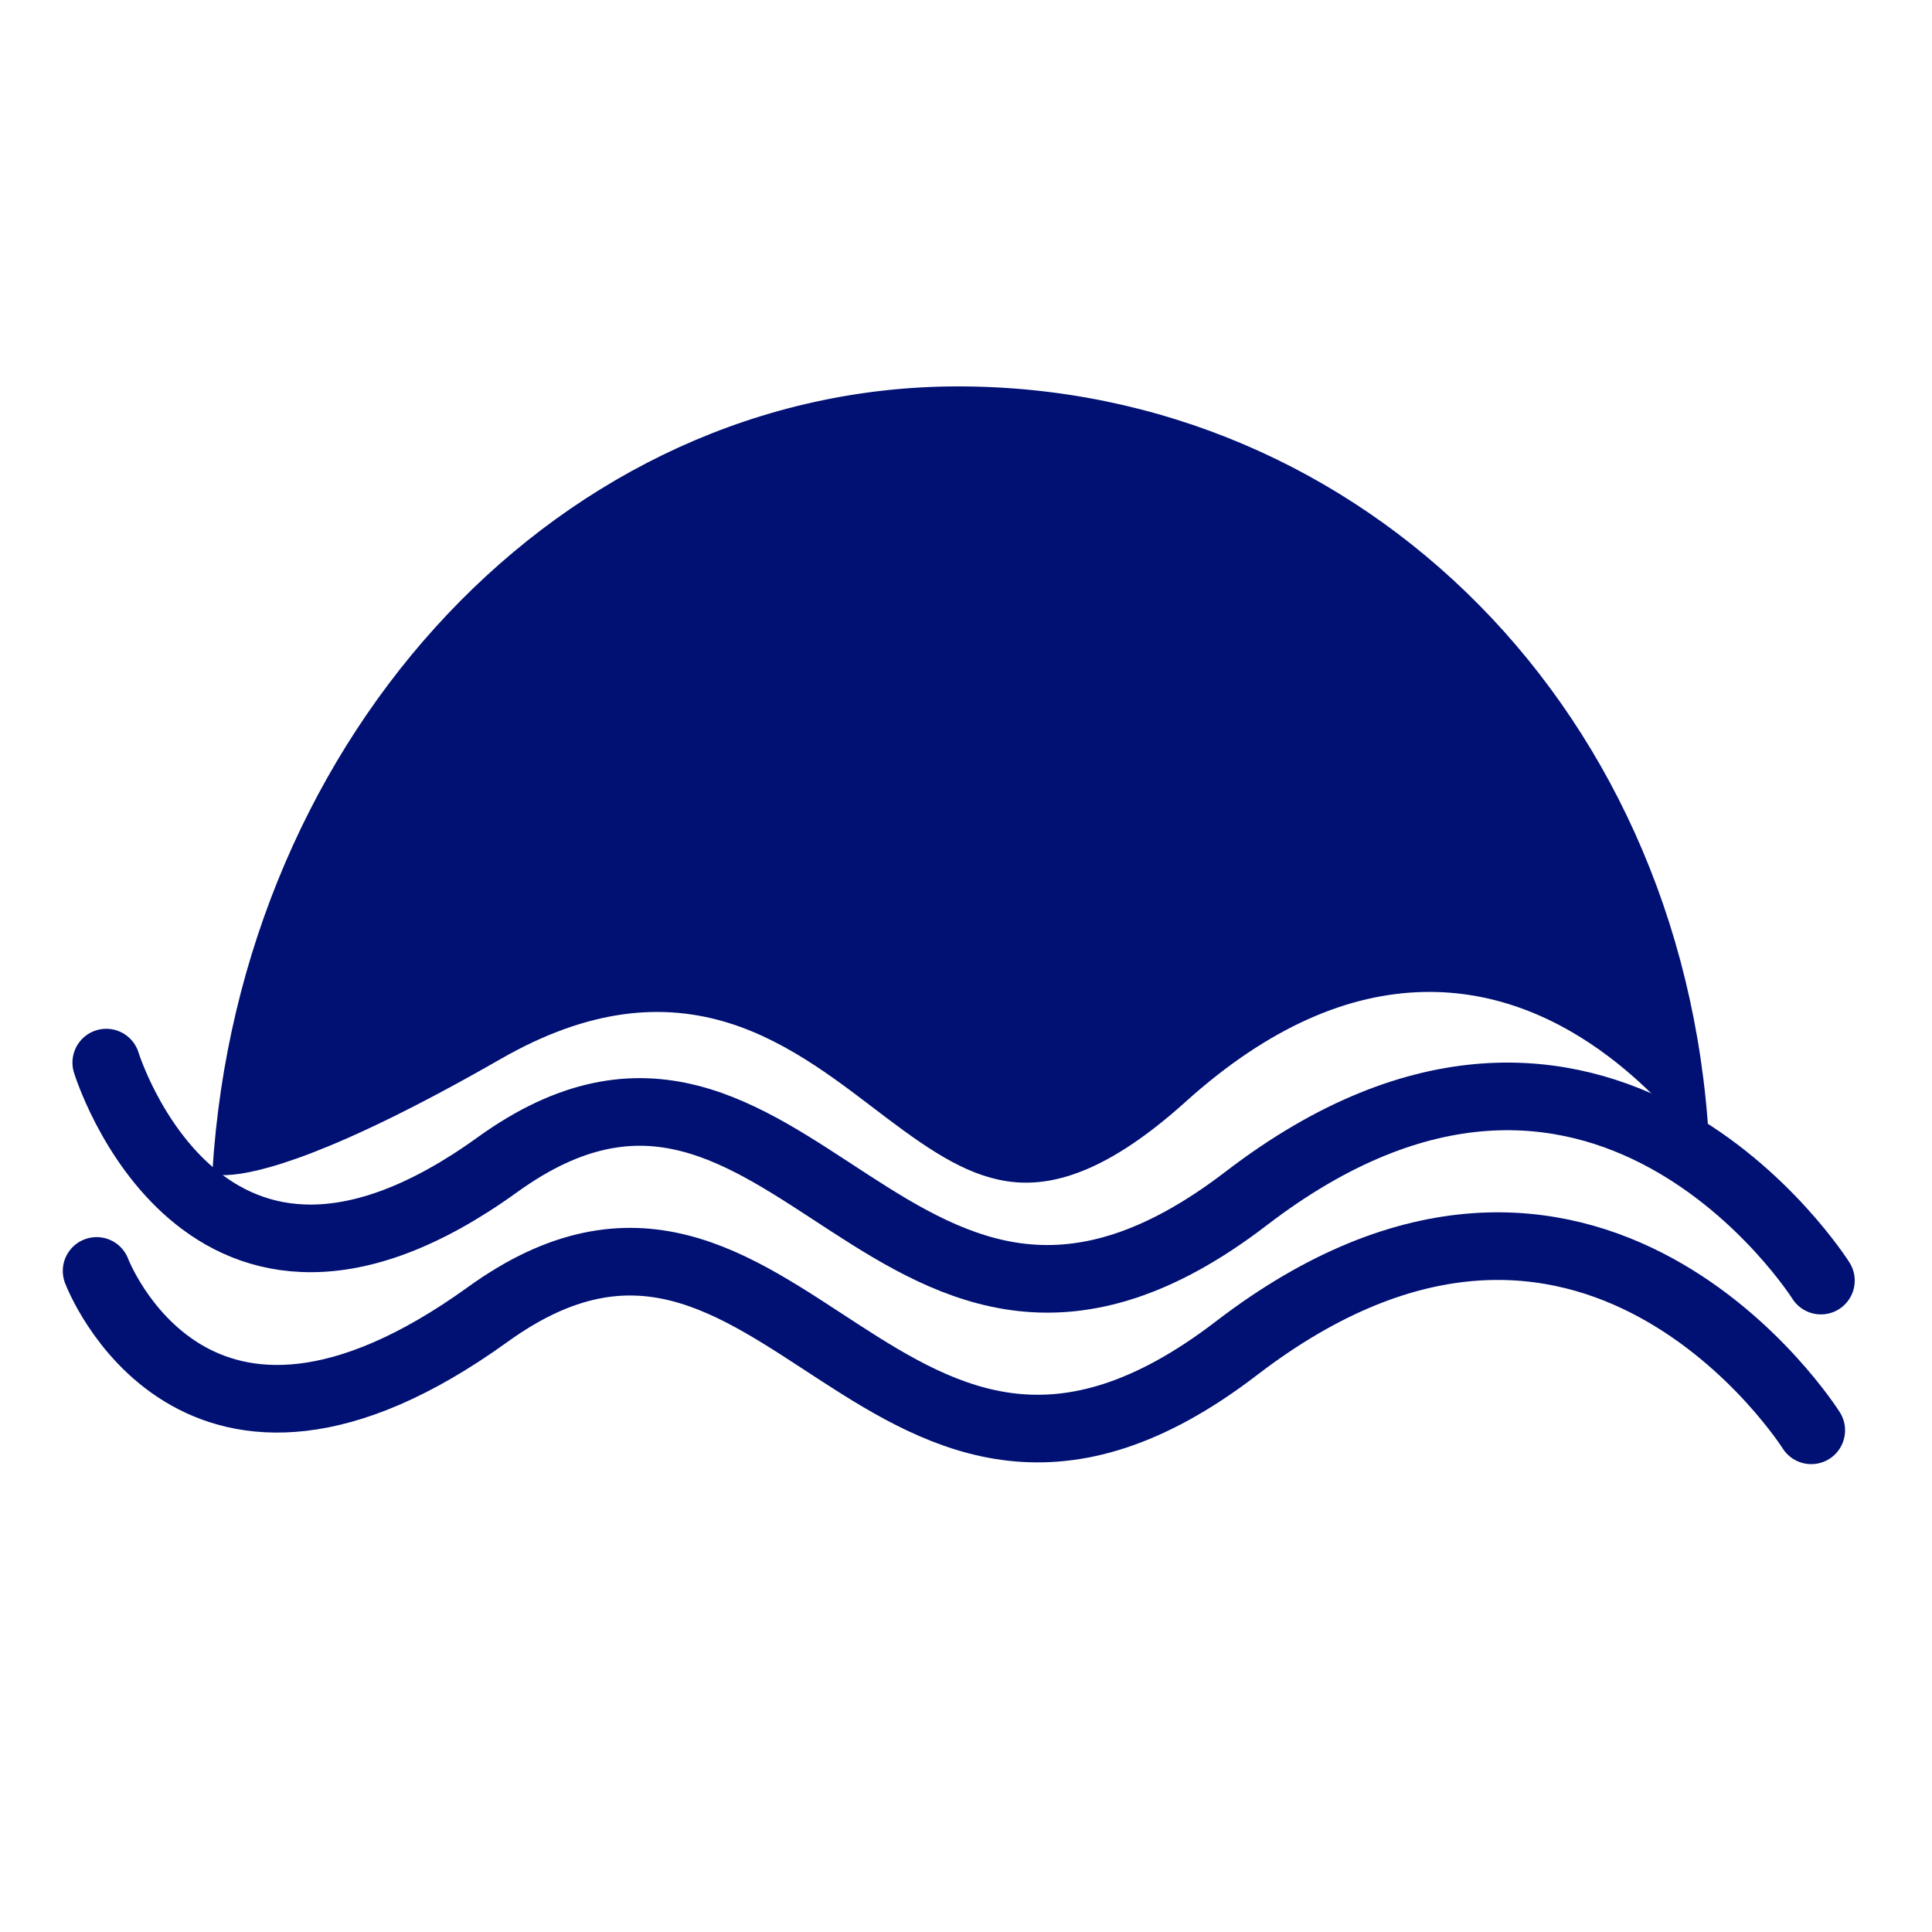
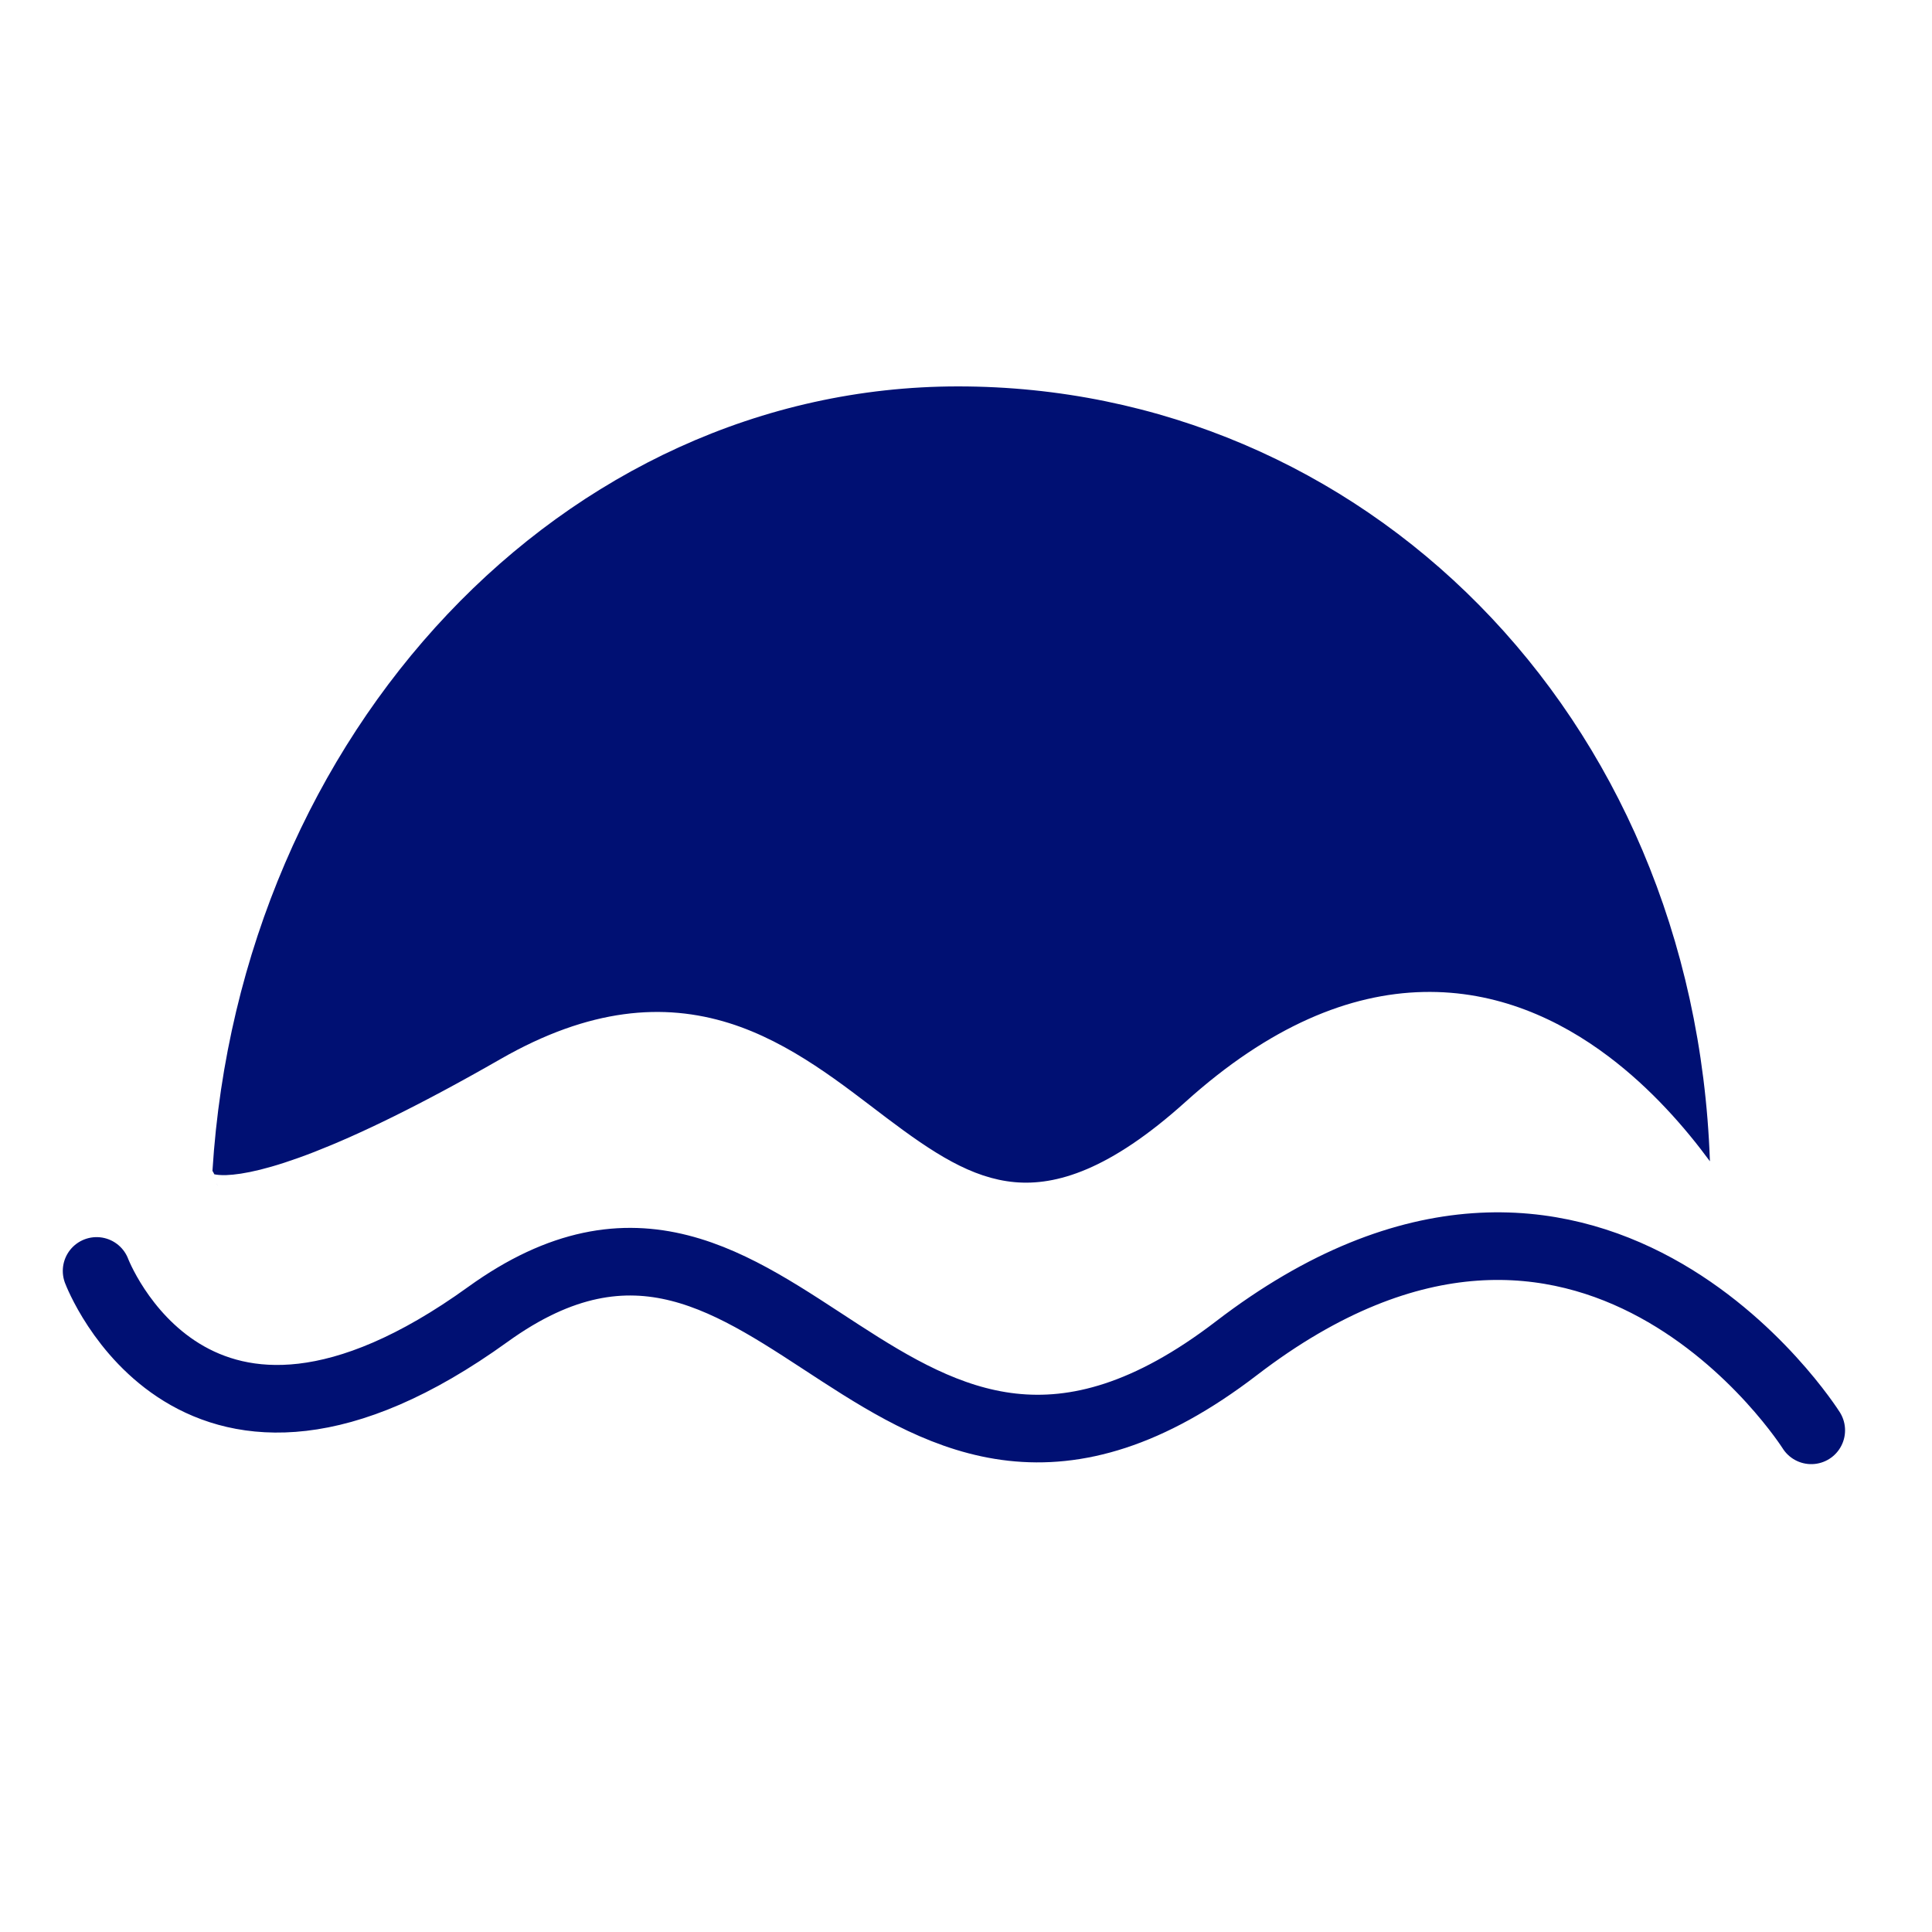
<svg xmlns="http://www.w3.org/2000/svg" width="60" height="60" viewBox="0 0 60 60" fill="none">
  <path d="M3 39.47C3 39.47 6 47.42 15.15 40.82C24.3 34.22 27.45 50.27 38.4 41.87C49.35 33.47 56.25 44.42 56.25 44.42" stroke="#001073" stroke-width="2.1" stroke-linecap="round" />
  <path d="M6.743 36.777C6.745 36.786 6.745 36.796 6.746 36.806C6.747 36.81 6.747 36.815 6.747 36.82C6.748 36.823 6.748 36.826 6.748 36.828C6.748 36.829 6.748 36.831 6.748 36.832C6.746 36.804 6.742 36.776 6.739 36.749C6.74 36.758 6.742 36.768 6.743 36.777ZM29.756 12C42.274 12 52.618 22.102 53.103 36.065C52.338 35.025 51.283 33.811 49.958 32.812C48.429 31.658 46.49 30.756 44.205 30.807C41.912 30.857 39.43 31.864 36.816 34.22C34.454 36.348 32.789 36.827 31.514 36.713C30.171 36.592 28.977 35.806 27.534 34.718C26.173 33.691 24.573 32.377 22.643 31.773C20.612 31.139 18.314 31.302 15.546 32.889C10.455 35.809 8.06 36.459 7.025 36.494C6.843 36.5 6.726 36.483 6.656 36.469C6.639 36.432 6.619 36.397 6.598 36.362C7.449 22.747 17.492 12 29.756 12Z" fill="#001073" />
-   <path d="M3.3 33C3.3 33 6.3 42.77 15.45 36.17C24.6 29.57 27.75 45.62 38.7 37.22C49.65 28.82 56.55 39.77 56.55 39.77" stroke="#001073" stroke-width="2.1" stroke-linecap="round" />
</svg>